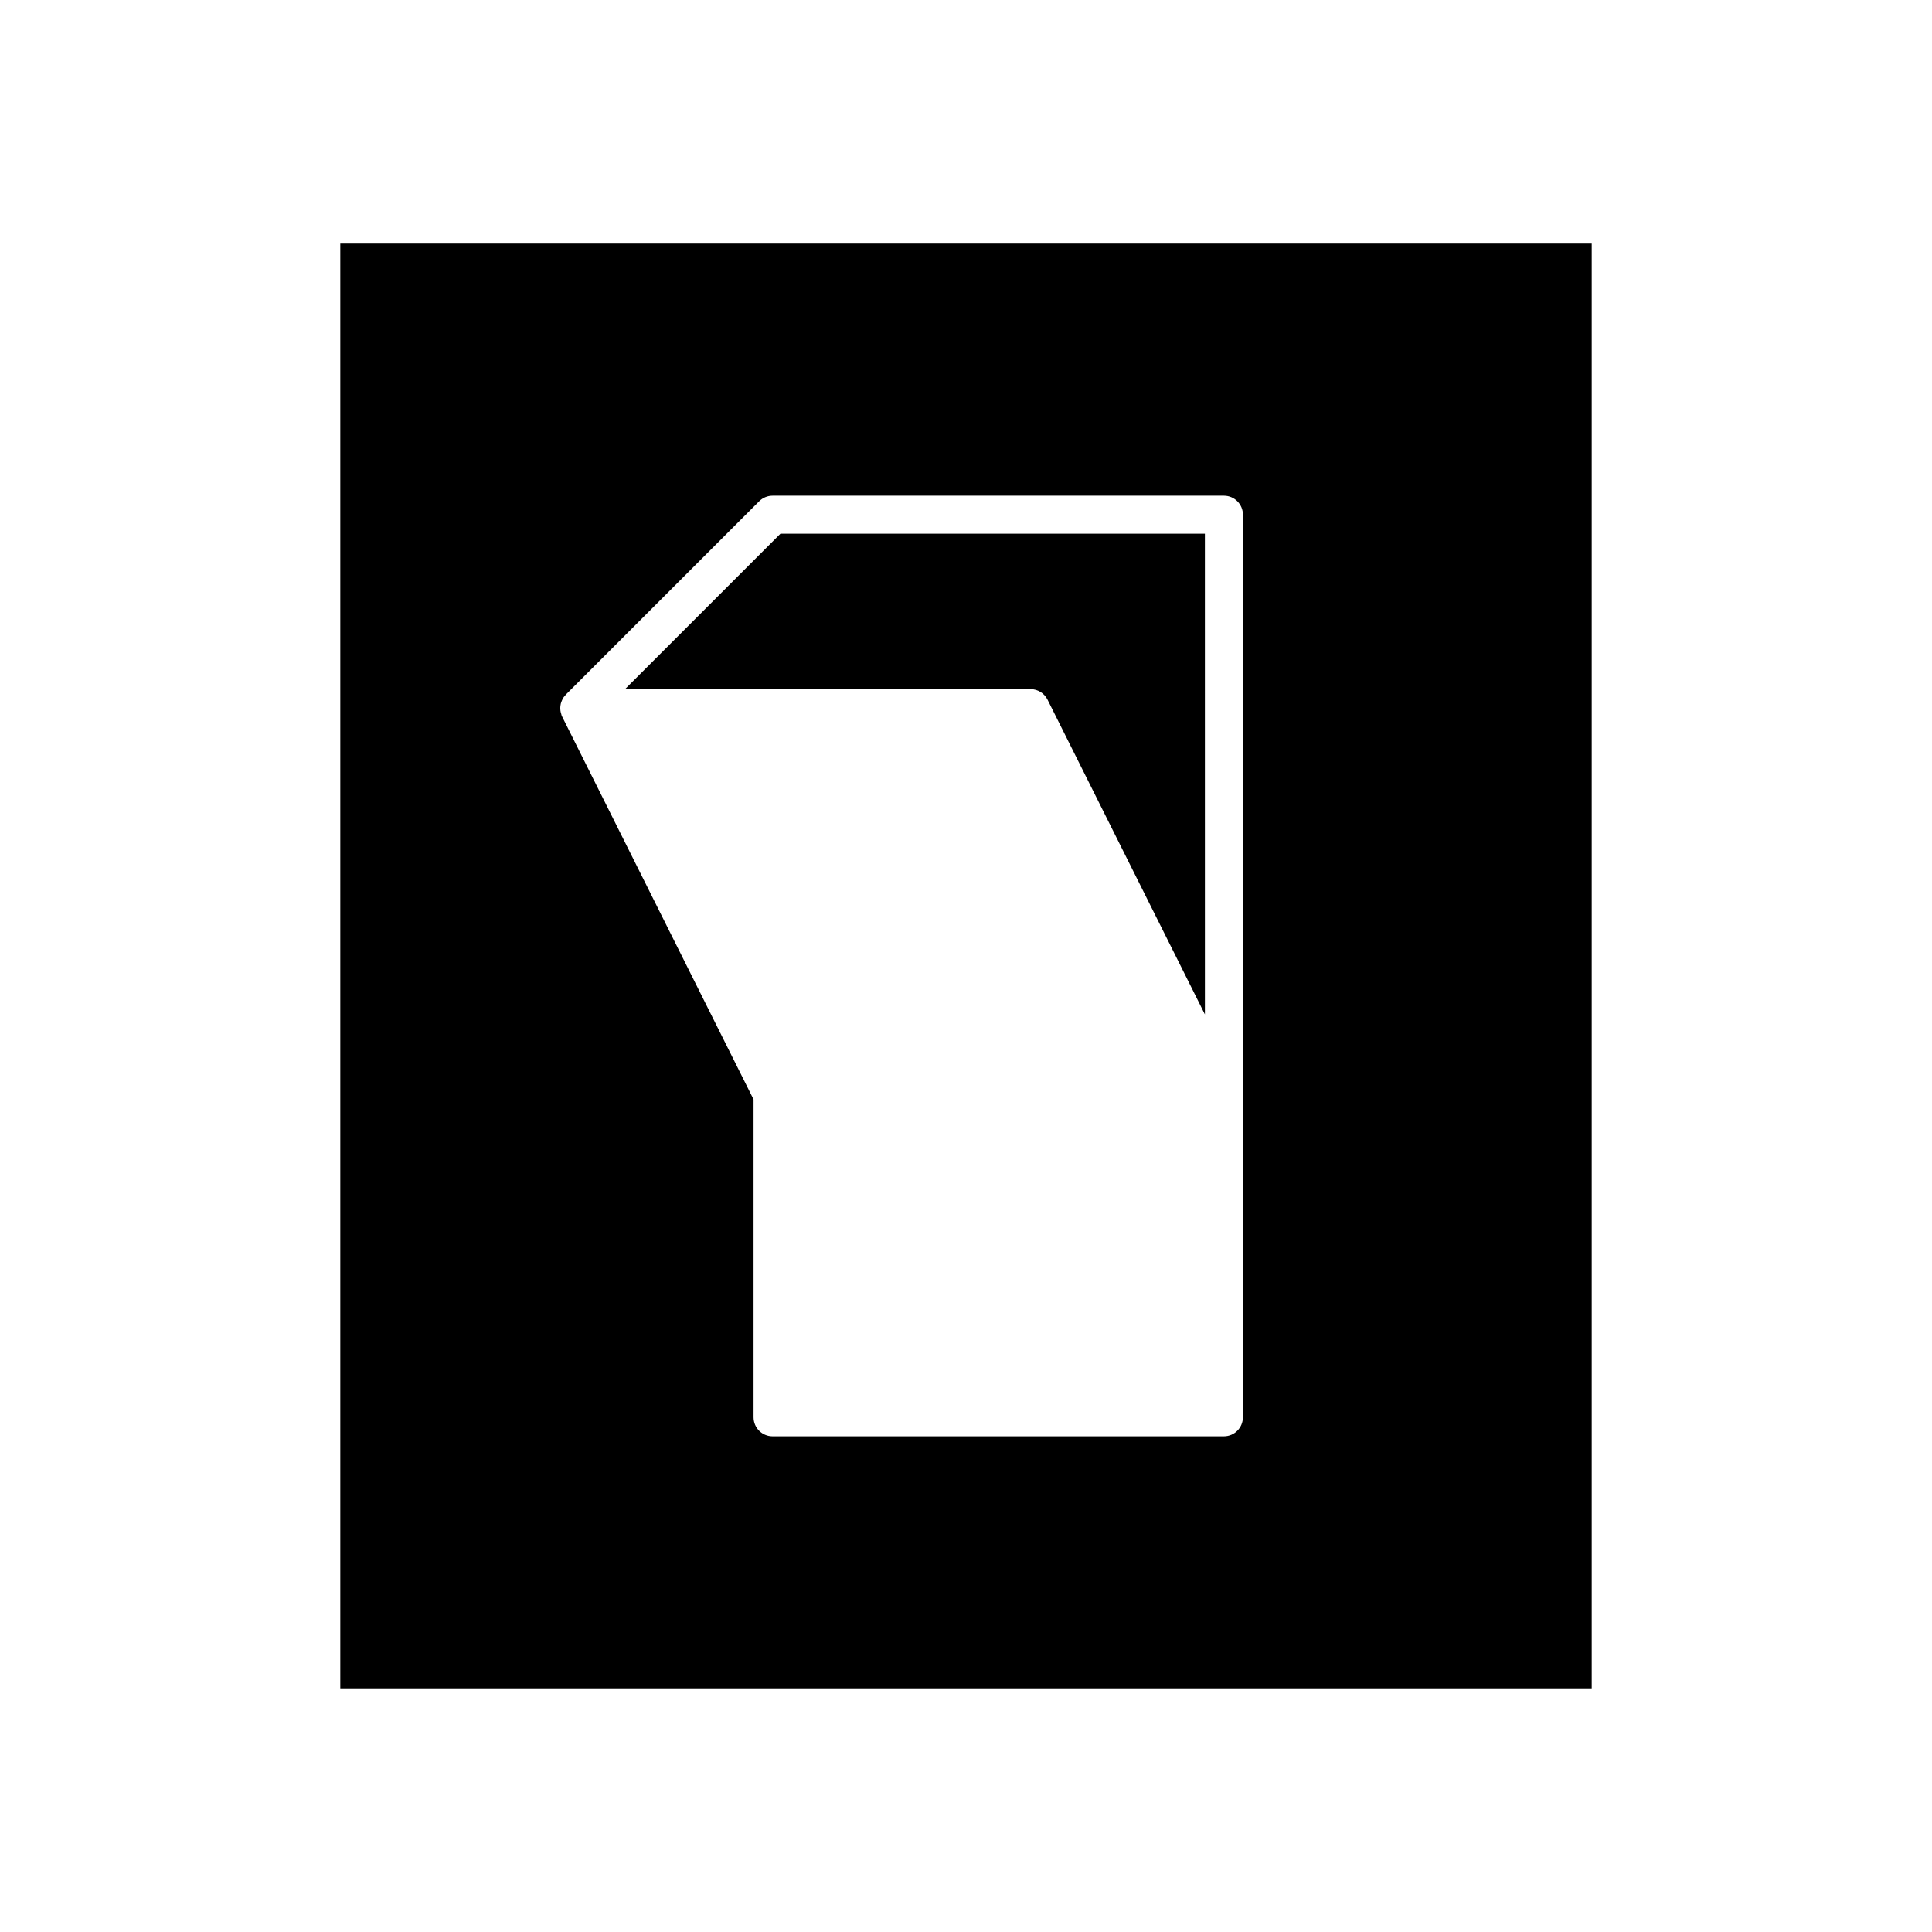
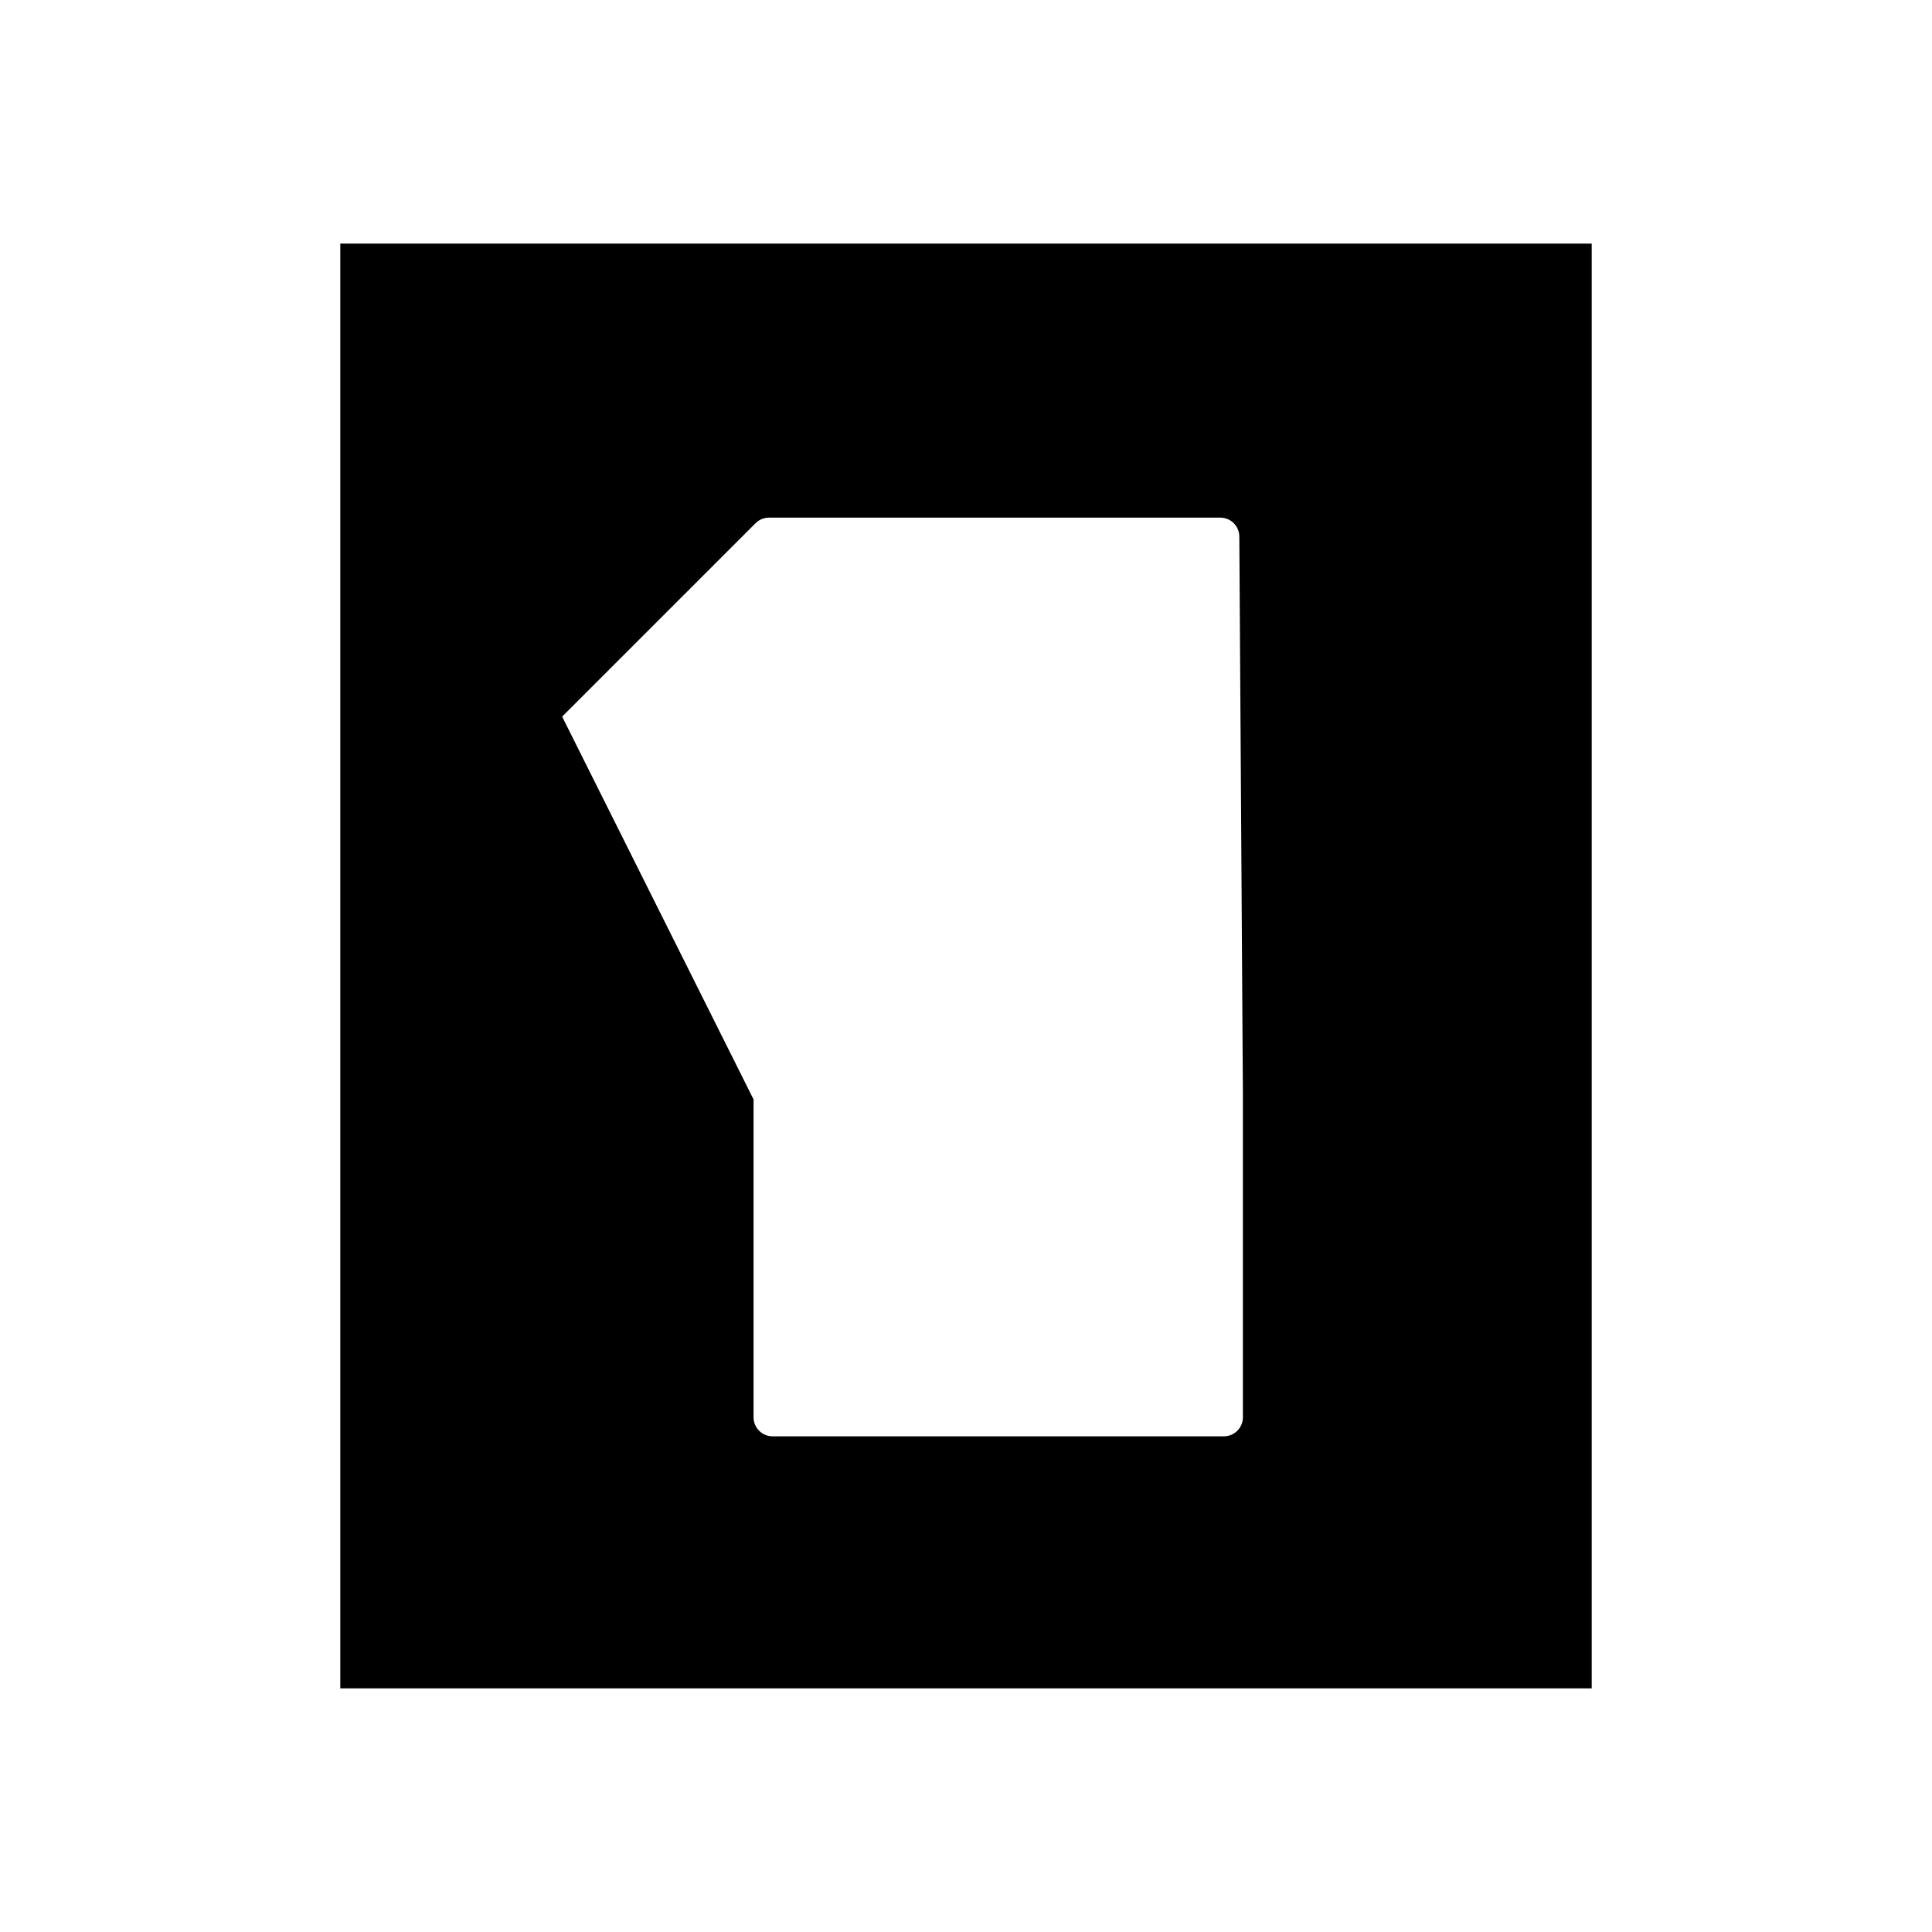
<svg xmlns="http://www.w3.org/2000/svg" fill="#000000" width="800px" height="800px" version="1.1" viewBox="144 144 512 512">
  <g>
-     <path d="m234.18 208.55v382.89h331.64v-382.89zm239.2 225.62v85.43c0 2.785-2.254 5.039-5.039 5.039h-119.6c-2.781 0-5.039-2.254-5.039-5.039v-84.238l-50.727-101.45c-0.031-0.062-0.039-0.129-0.066-0.188-0.023-0.051-0.062-0.086-0.082-0.137-0.047-0.113-0.047-0.234-0.086-0.348-0.094-0.285-0.172-0.57-0.215-0.863-0.027-0.184-0.039-0.359-0.043-0.539-0.012-0.281 0.004-0.559 0.043-0.836 0.023-0.184 0.047-0.359 0.094-0.535 0.066-0.277 0.172-0.543 0.289-0.809 0.07-0.16 0.129-0.324 0.215-0.477 0.031-0.055 0.043-0.113 0.078-0.168 0.152-0.246 0.352-0.453 0.543-0.668 0.07-0.078 0.109-0.172 0.184-0.246l51.258-51.258c0.945-0.945 2.227-1.477 3.562-1.477h119.6c2.781 0 5.039 2.254 5.039 5.039z" />
-     <path d="m309.65 326.62h107.44c1.91 0 3.652 1.078 4.508 2.785l41.715 83.422-0.004-127.39h-112.48z" />
+     <path d="m234.18 208.55v382.89h331.64v-382.89zm239.2 225.62v85.43c0 2.785-2.254 5.039-5.039 5.039h-119.6c-2.781 0-5.039-2.254-5.039-5.039v-84.238l-50.727-101.45l51.258-51.258c0.945-0.945 2.227-1.477 3.562-1.477h119.6c2.781 0 5.039 2.254 5.039 5.039z" />
  </g>
</svg>